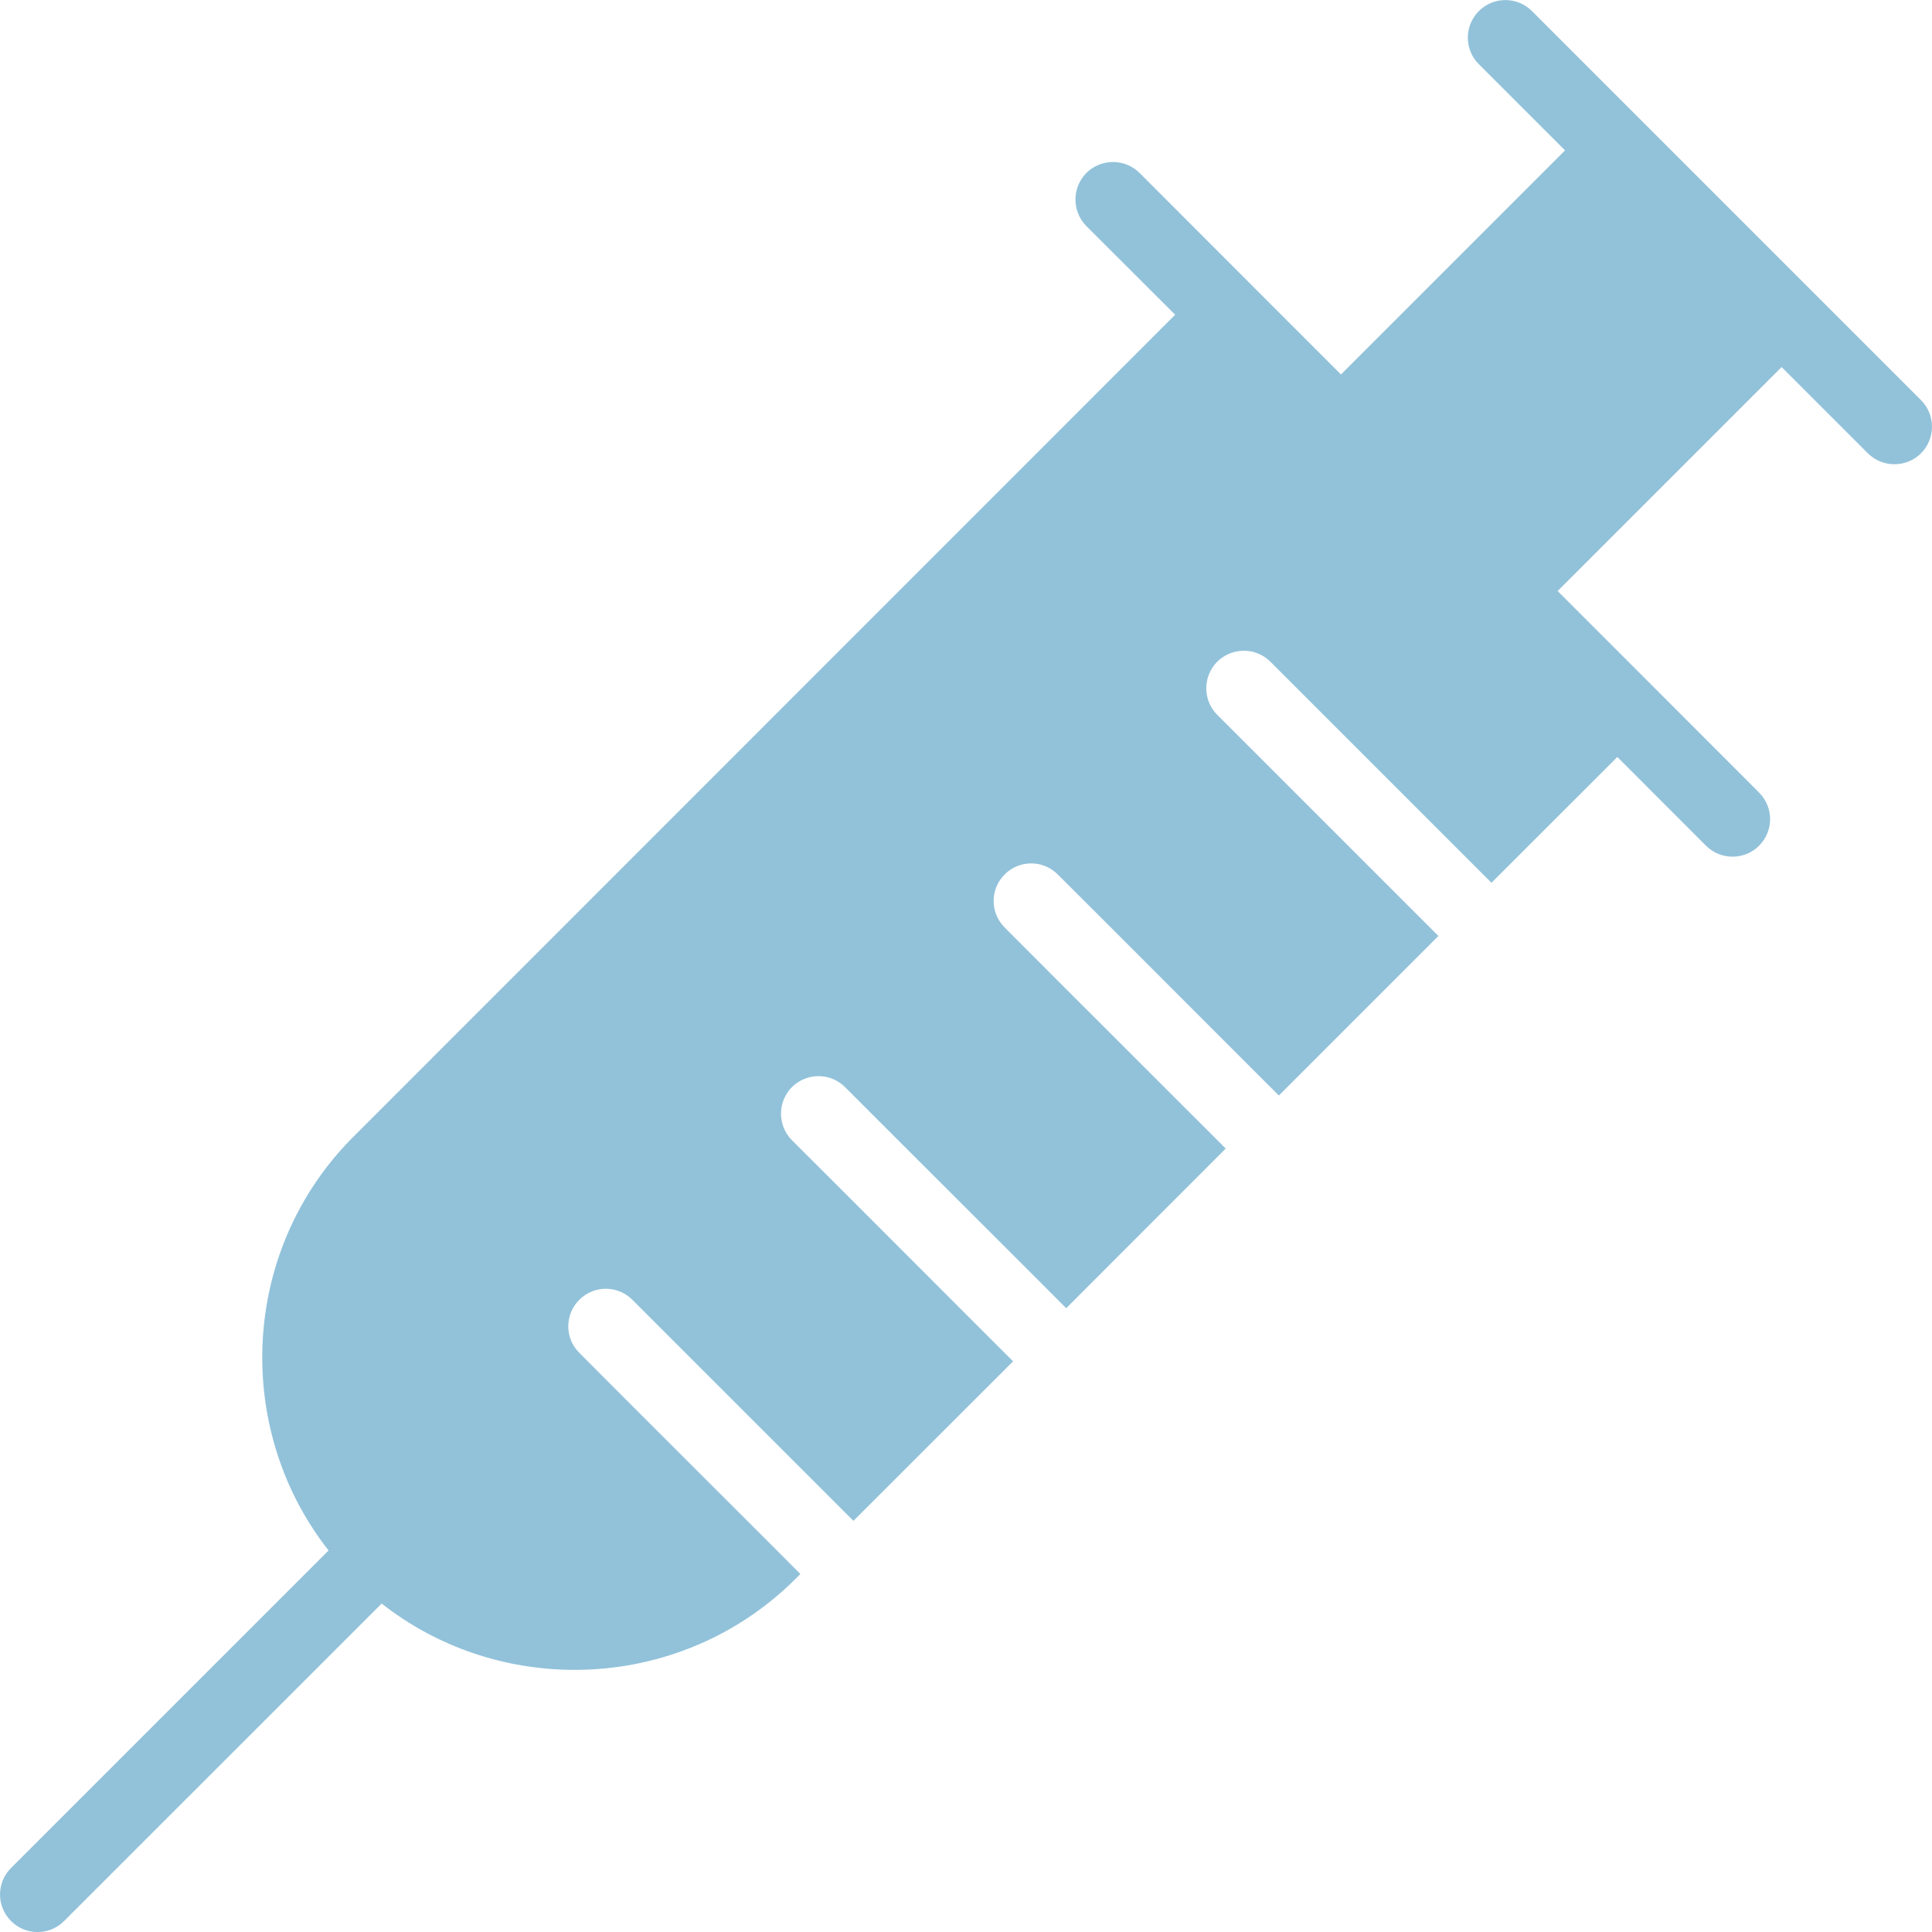
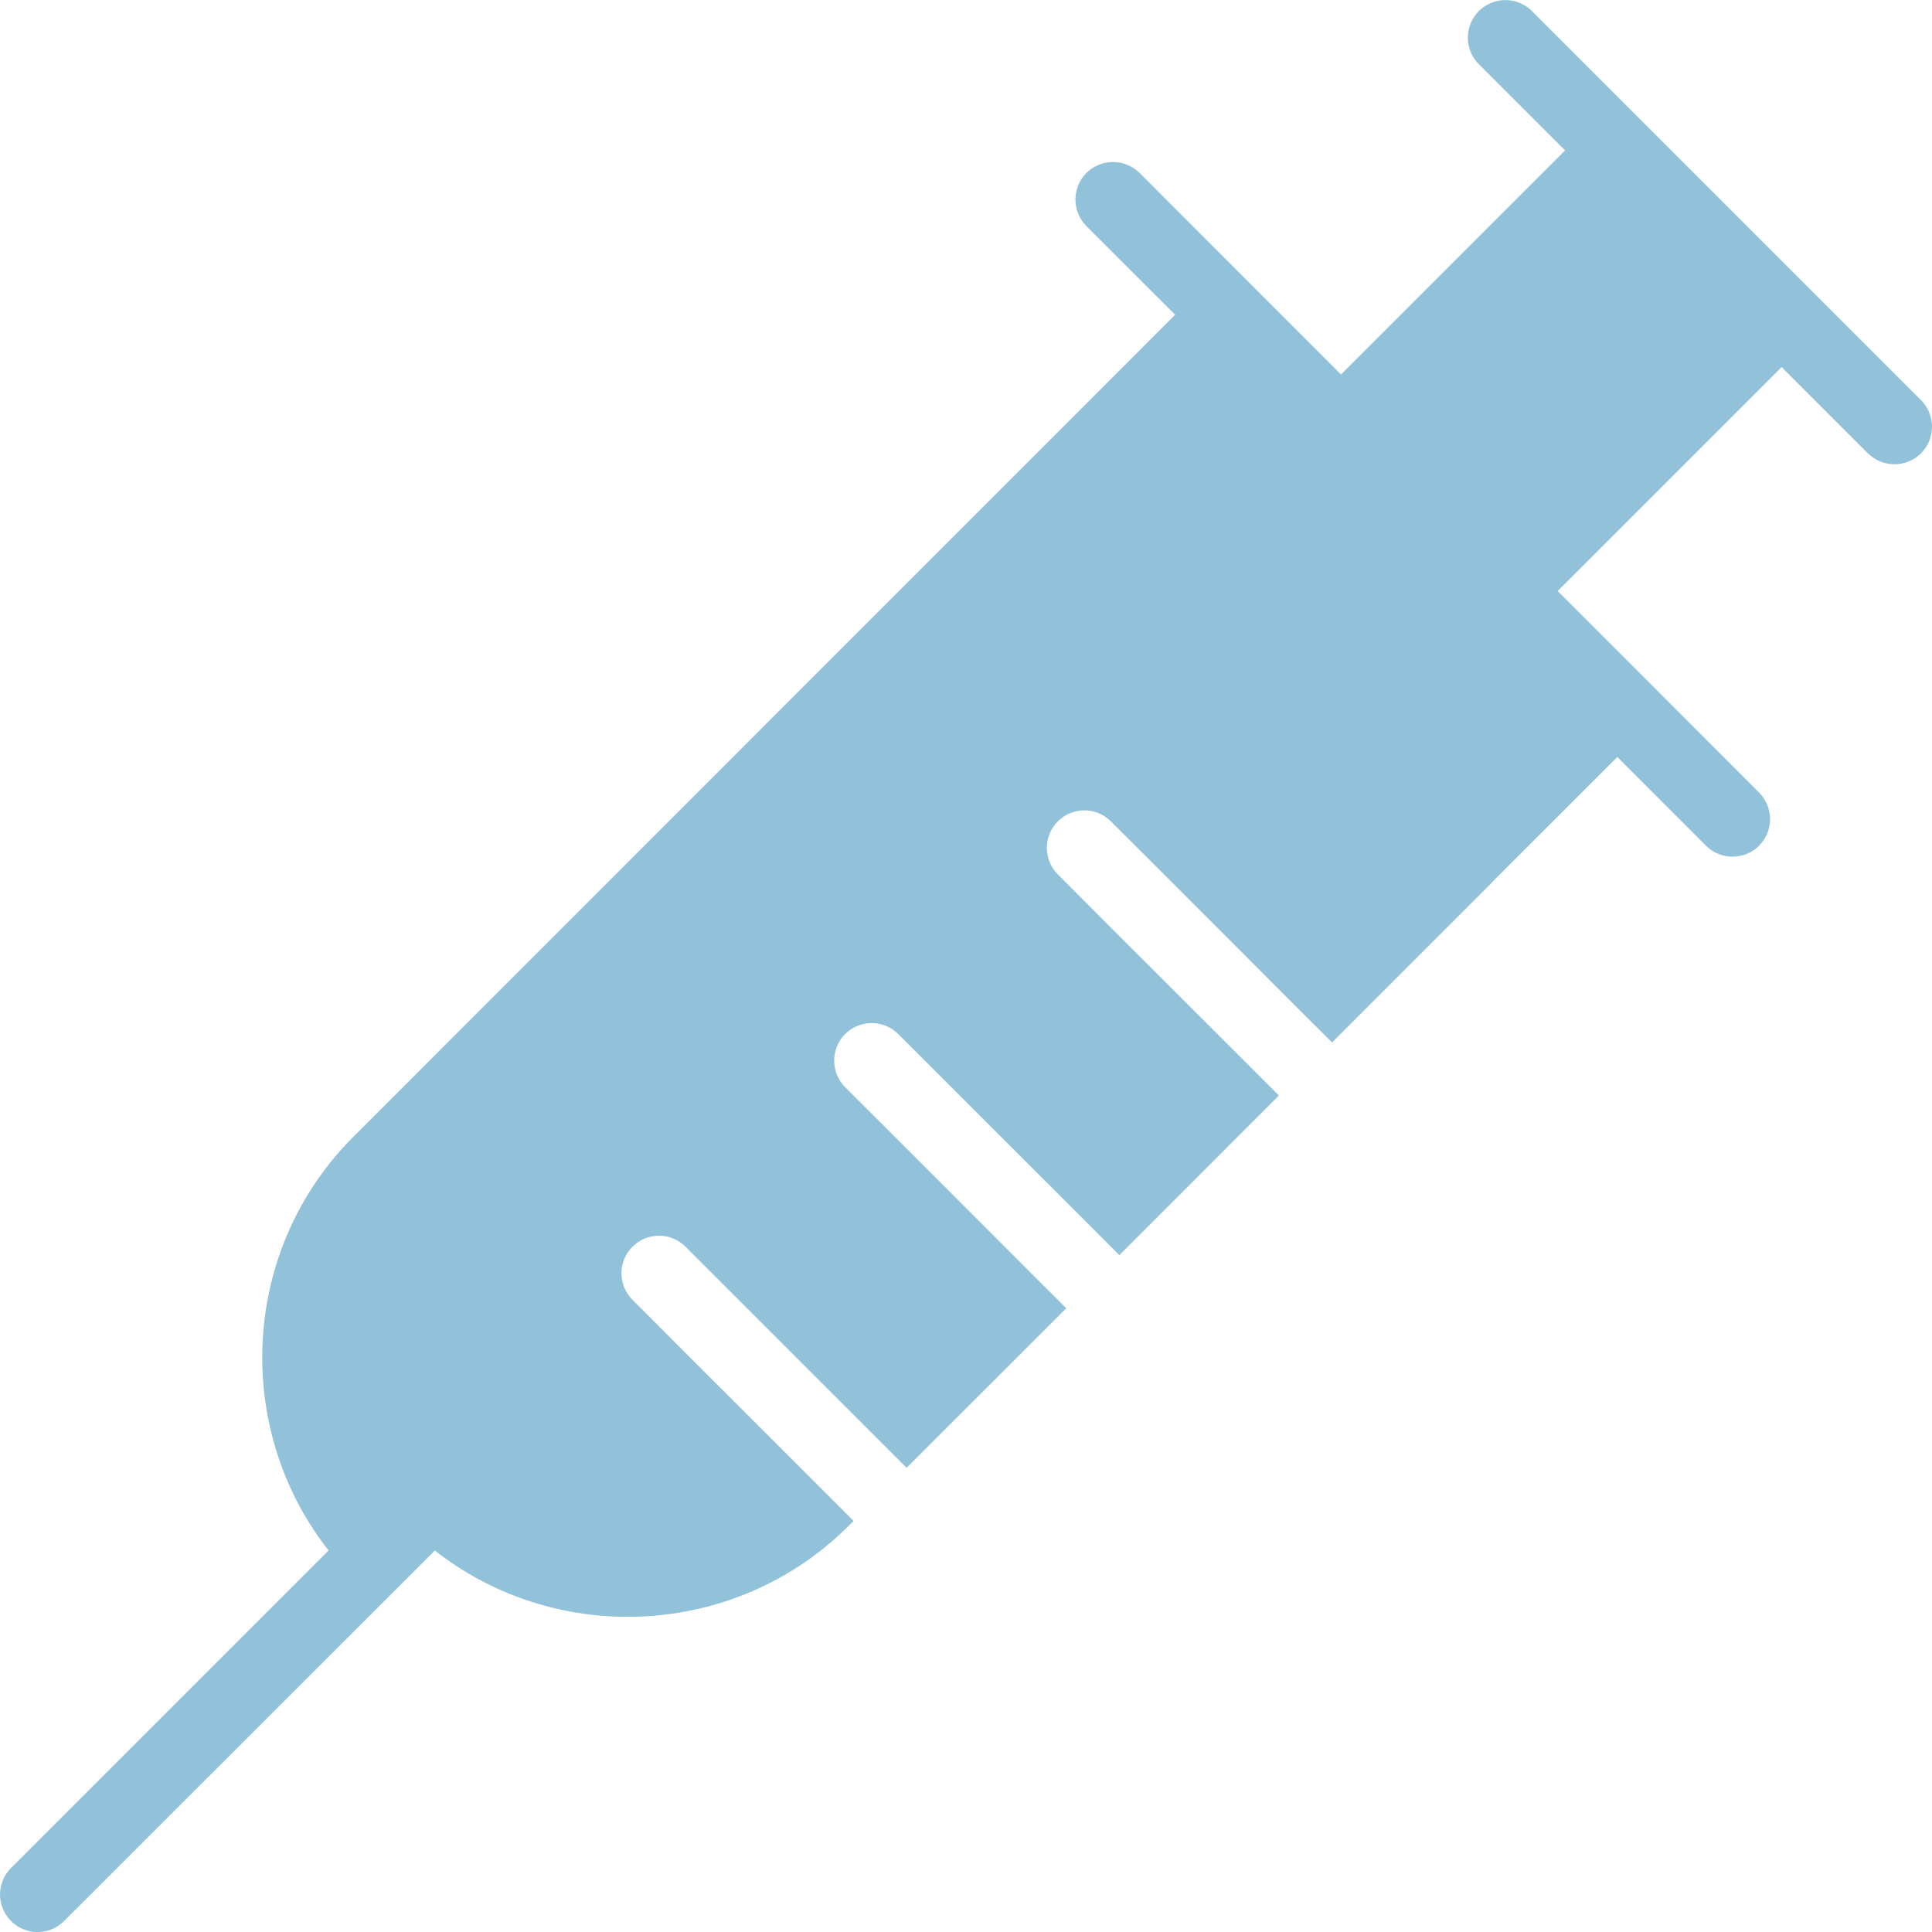
<svg xmlns="http://www.w3.org/2000/svg" id="_レイヤー_2" data-name="レイヤー 2" viewBox="0 0 454.12 454.14">
  <defs>
    <style>
      .cls-1 {
        fill: #92c2da;
        fill-rule: evenodd;
      }
    </style>
  </defs>
  <g id="Layer_1" data-name="Layer 1">
-     <path class="cls-1" d="m77.23,364.44c-10.4-13.24-15.59-29.31-15.59-45.35,0-18.6,6.97-37.19,20.95-51.42l193.63-193.69-20.86-20.83c-3.43-3.46-3.43-9.04,0-12.5,3.46-3.43,9.04-3.43,12.5,0l27.07,27.1,20.27,20.27,52.67-52.67-20.27-20.27c-3.46-3.43-3.43-9.04,0-12.47,3.46-3.46,9.04-3.46,12.5,0l26.5,26.5,38.44,38.44,26.5,26.5c3.43,3.46,3.43,9.04,0,12.5-3.46,3.43-9.04,3.43-12.5,0l-20.27-20.27-52.64,52.64,20.27,20.27,27.07,27.1c3.46,3.46,3.46,9.04,0,12.5-3.43,3.43-9.04,3.43-12.47,0l-20.84-20.86-29.59,29.57-6.24-6.24-33.25-33.25-12.47-12.47c-3.46-3.46-9.04-3.43-12.5,0-3.43,3.46-3.43,9.04,0,12.47l12.5,12.5,33.25,33.25,6.24,6.24-37.5,37.5-6.26-6.24-33.22-33.25-12.5-12.47c-3.43-3.46-9.04-3.46-12.47,0-3.46,3.43-3.46,9.01,0,12.47l12.47,12.5,33.25,33.22,6.24,6.24-37.5,37.53-6.24-6.26-33.25-33.22-12.5-12.5c-3.43-3.43-9.01-3.43-12.47,0-3.43,3.46-3.43,9.04,0,12.5l12.5,12.47,33.22,33.25,6.26,6.24-37.53,37.5-6.24-6.24-33.25-33.25-12.47-12.47c-3.46-3.46-9.04-3.46-12.47,0-3.46,3.43-3.46,9.04,0,12.47l12.47,12.5,33.25,33.22,6.24,6.26-1.11,1.11c-14.29,14.29-33.14,21.43-51.96,21.43-16.04,0-32.12-5.19-45.35-15.59L15.07,451.54c-3.43,3.46-9.04,3.46-12.47,0-3.46-3.43-3.46-9.04,0-12.47l74.64-74.64Z" />
+     <path class="cls-1" d="m77.23,364.44c-10.4-13.24-15.59-29.31-15.59-45.35,0-18.6,6.97-37.19,20.95-51.42l193.63-193.69-20.86-20.83c-3.43-3.46-3.43-9.04,0-12.5,3.46-3.43,9.04-3.43,12.5,0l27.07,27.1,20.27,20.27,52.67-52.67-20.27-20.27c-3.46-3.43-3.43-9.04,0-12.47,3.46-3.46,9.04-3.46,12.5,0l26.5,26.5,38.44,38.44,26.5,26.5c3.43,3.46,3.43,9.04,0,12.5-3.46,3.43-9.04,3.43-12.5,0l-20.27-20.27-52.64,52.64,20.27,20.27,27.07,27.1c3.46,3.46,3.46,9.04,0,12.5-3.43,3.43-9.04,3.43-12.47,0l-20.84-20.86-29.59,29.57-6.24-6.24-33.25-33.25-12.47-12.47l12.5,12.5,33.25,33.25,6.24,6.24-37.5,37.5-6.26-6.24-33.22-33.25-12.5-12.47c-3.43-3.46-9.04-3.46-12.47,0-3.46,3.43-3.46,9.01,0,12.47l12.47,12.5,33.25,33.22,6.24,6.24-37.5,37.53-6.24-6.26-33.25-33.22-12.5-12.5c-3.43-3.43-9.01-3.43-12.47,0-3.43,3.46-3.43,9.04,0,12.5l12.5,12.47,33.22,33.25,6.26,6.24-37.53,37.5-6.24-6.24-33.25-33.25-12.47-12.47c-3.46-3.46-9.04-3.46-12.47,0-3.46,3.43-3.46,9.04,0,12.47l12.47,12.5,33.25,33.22,6.24,6.26-1.11,1.11c-14.29,14.29-33.14,21.43-51.96,21.43-16.04,0-32.12-5.19-45.35-15.59L15.07,451.54c-3.43,3.46-9.04,3.46-12.47,0-3.46-3.43-3.46-9.04,0-12.47l74.64-74.64Z" />
  </g>
</svg>